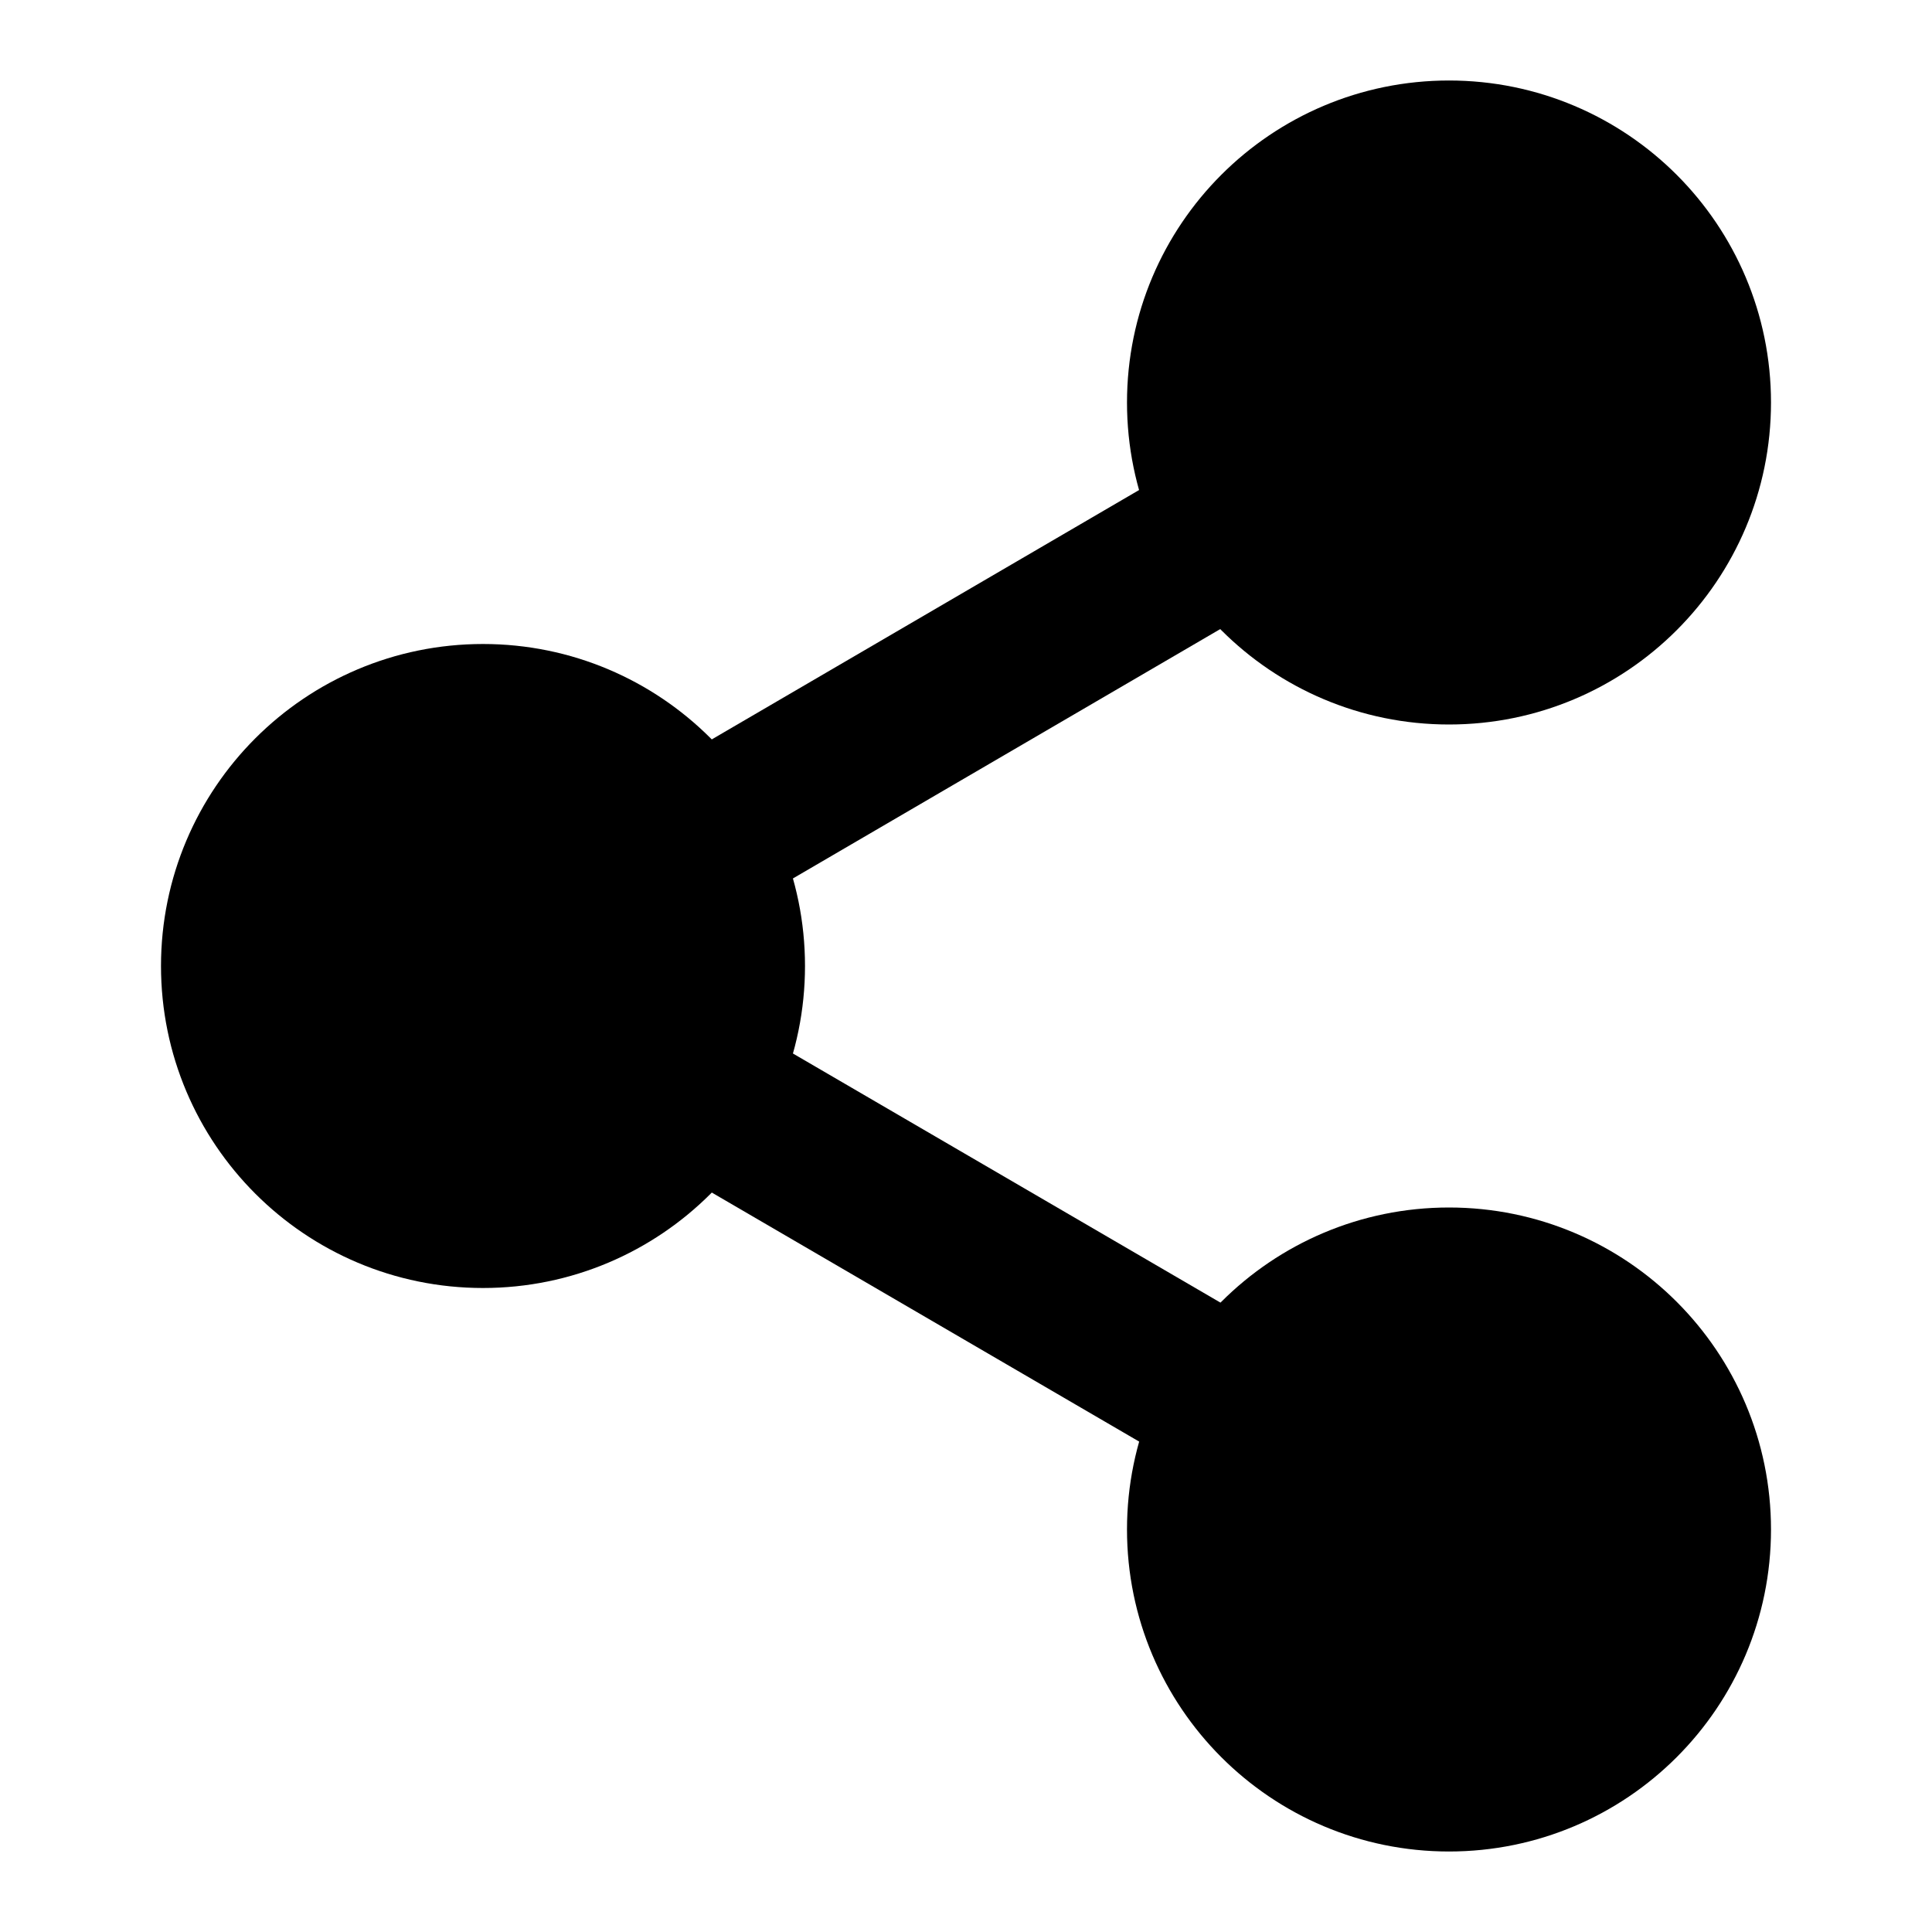
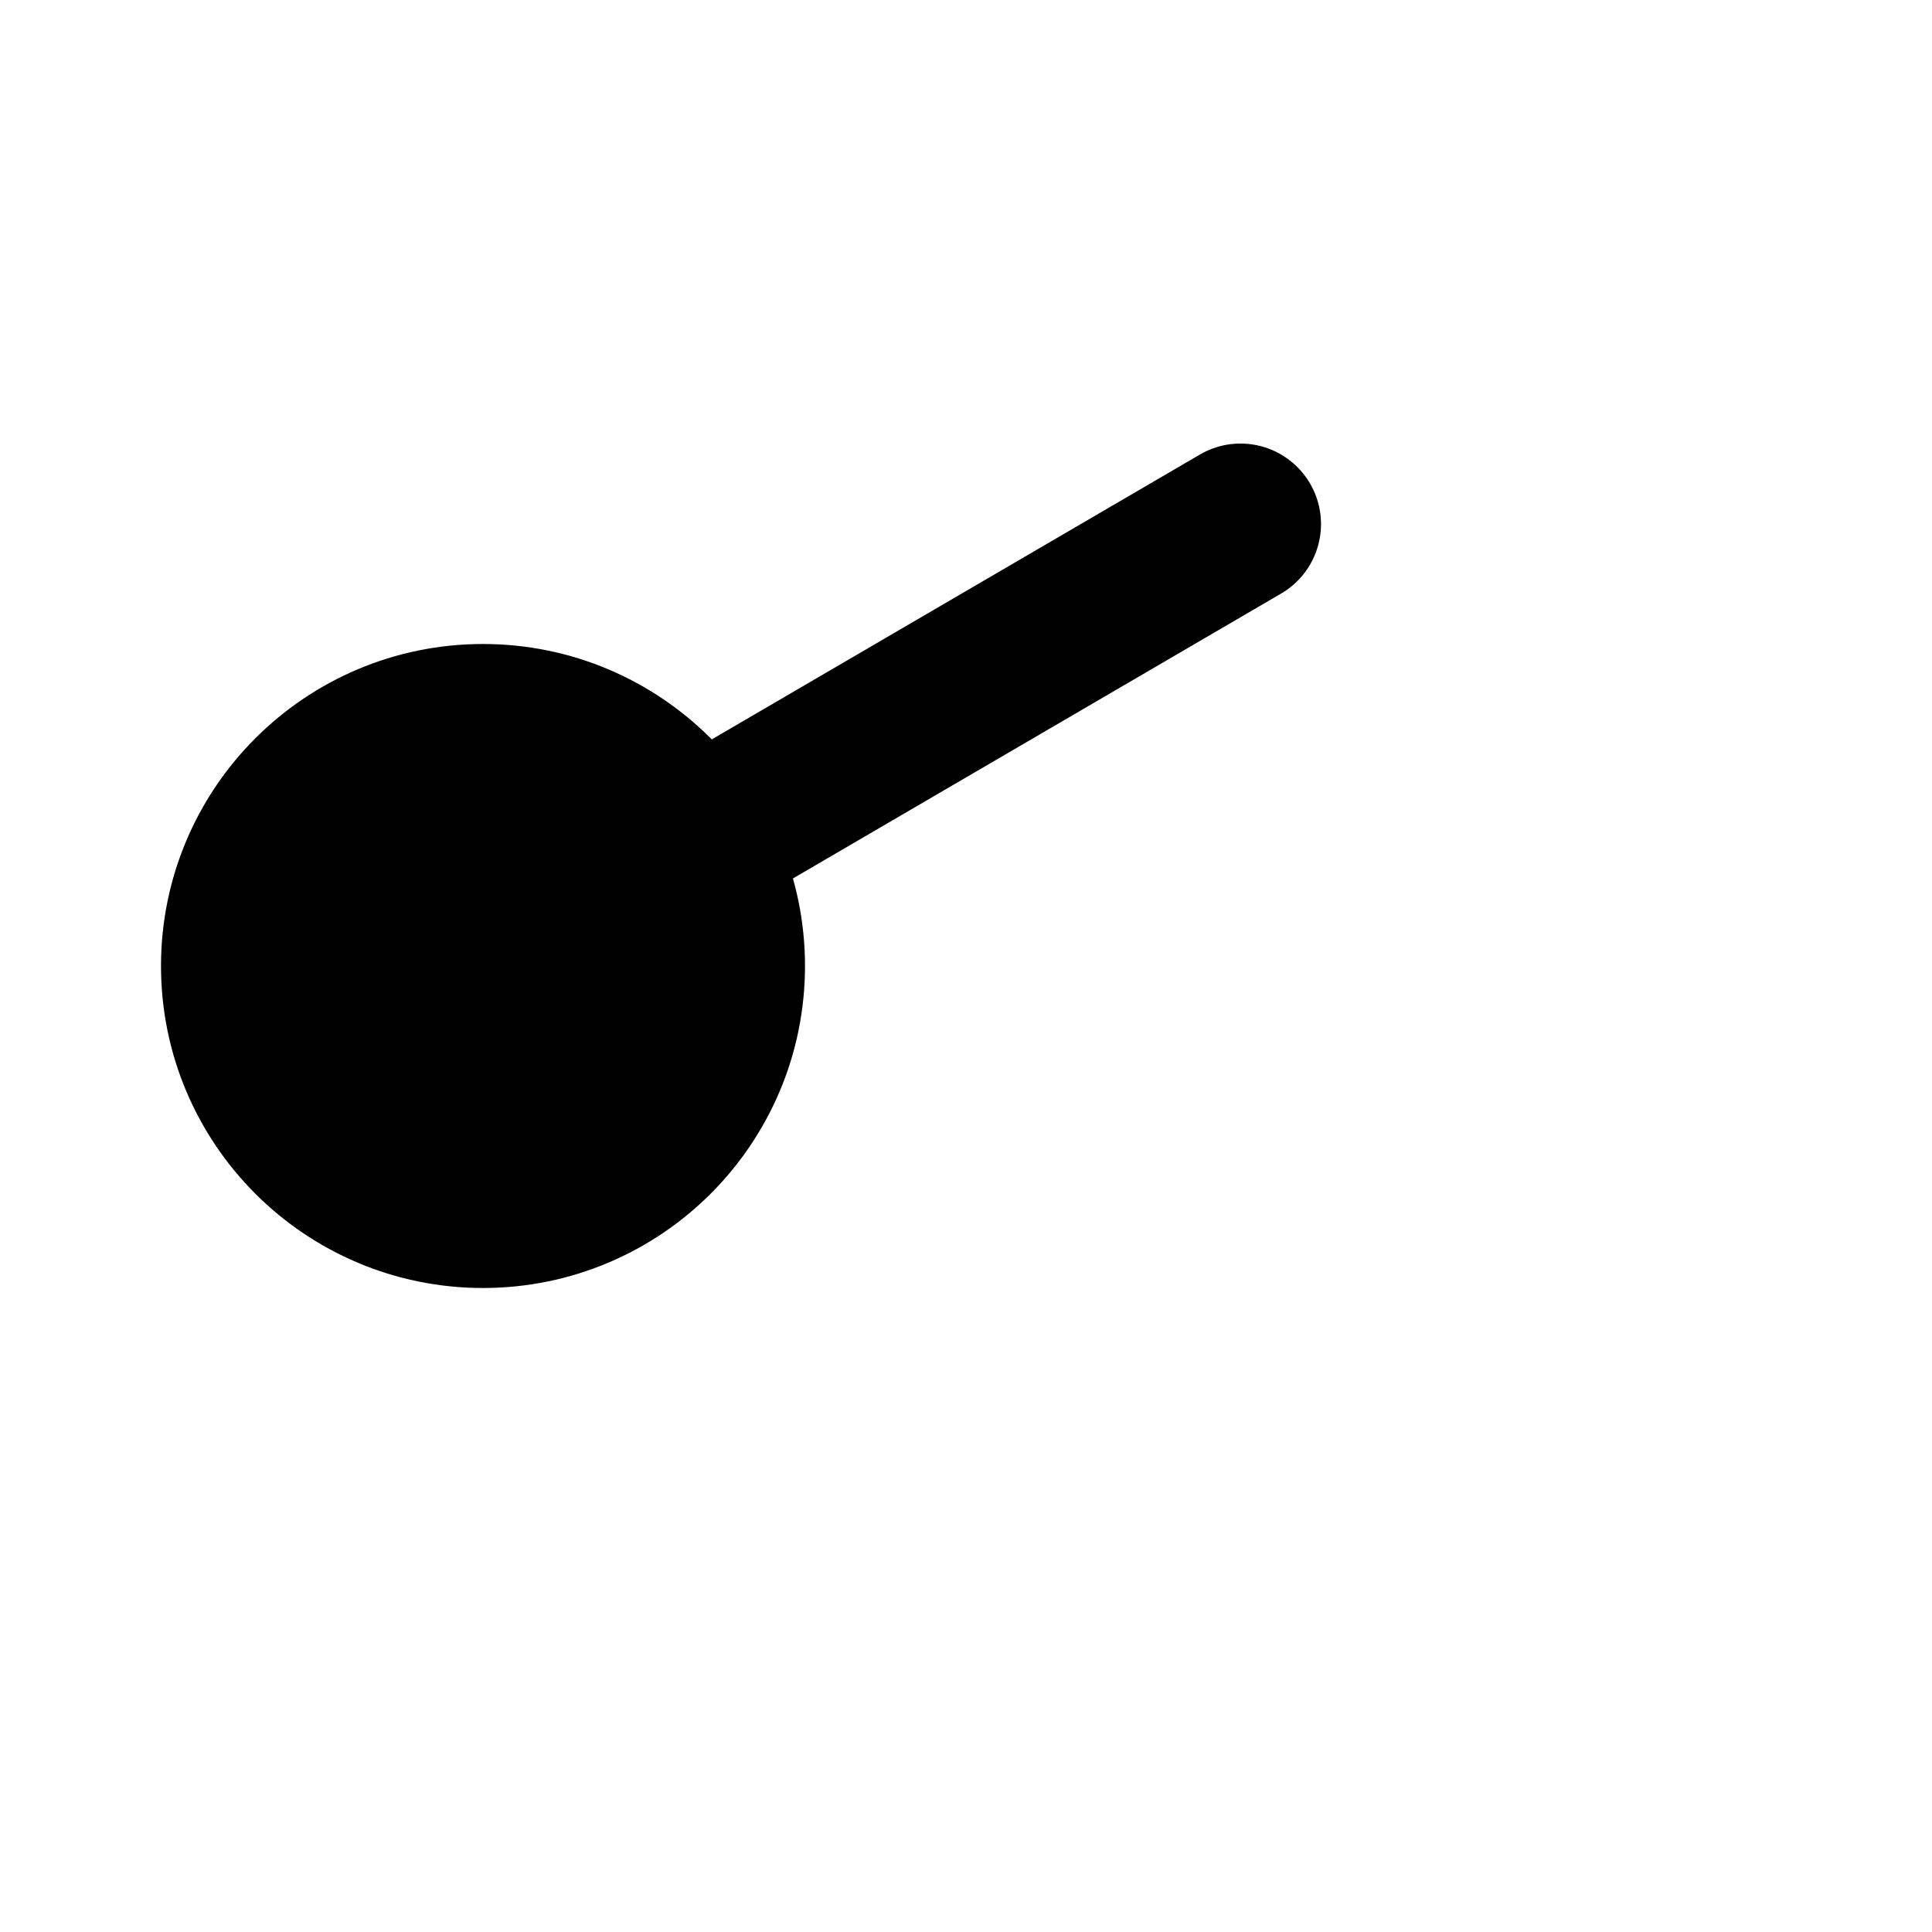
<svg xmlns="http://www.w3.org/2000/svg" width="24" height="24" viewBox="0 0 24 24" fill="currentColor" stroke="currentColor" stroke-width="2" stroke-linecap="round" stroke-linejoin="round">
-   <circle vector-effect="non-scaling-stroke" cx="18" cy="5" r="3" />
  <circle vector-effect="non-scaling-stroke" cx="6" cy="12" r="3" />
-   <circle vector-effect="non-scaling-stroke" cx="18" cy="19" r="3" />
-   <line vector-effect="non-scaling-stroke" x1="8.59" x2="15.42" y1="13.51" y2="17.49" />
  <line vector-effect="non-scaling-stroke" x1="15.41" x2="8.59" y1="6.51" y2="10.49" />
</svg>